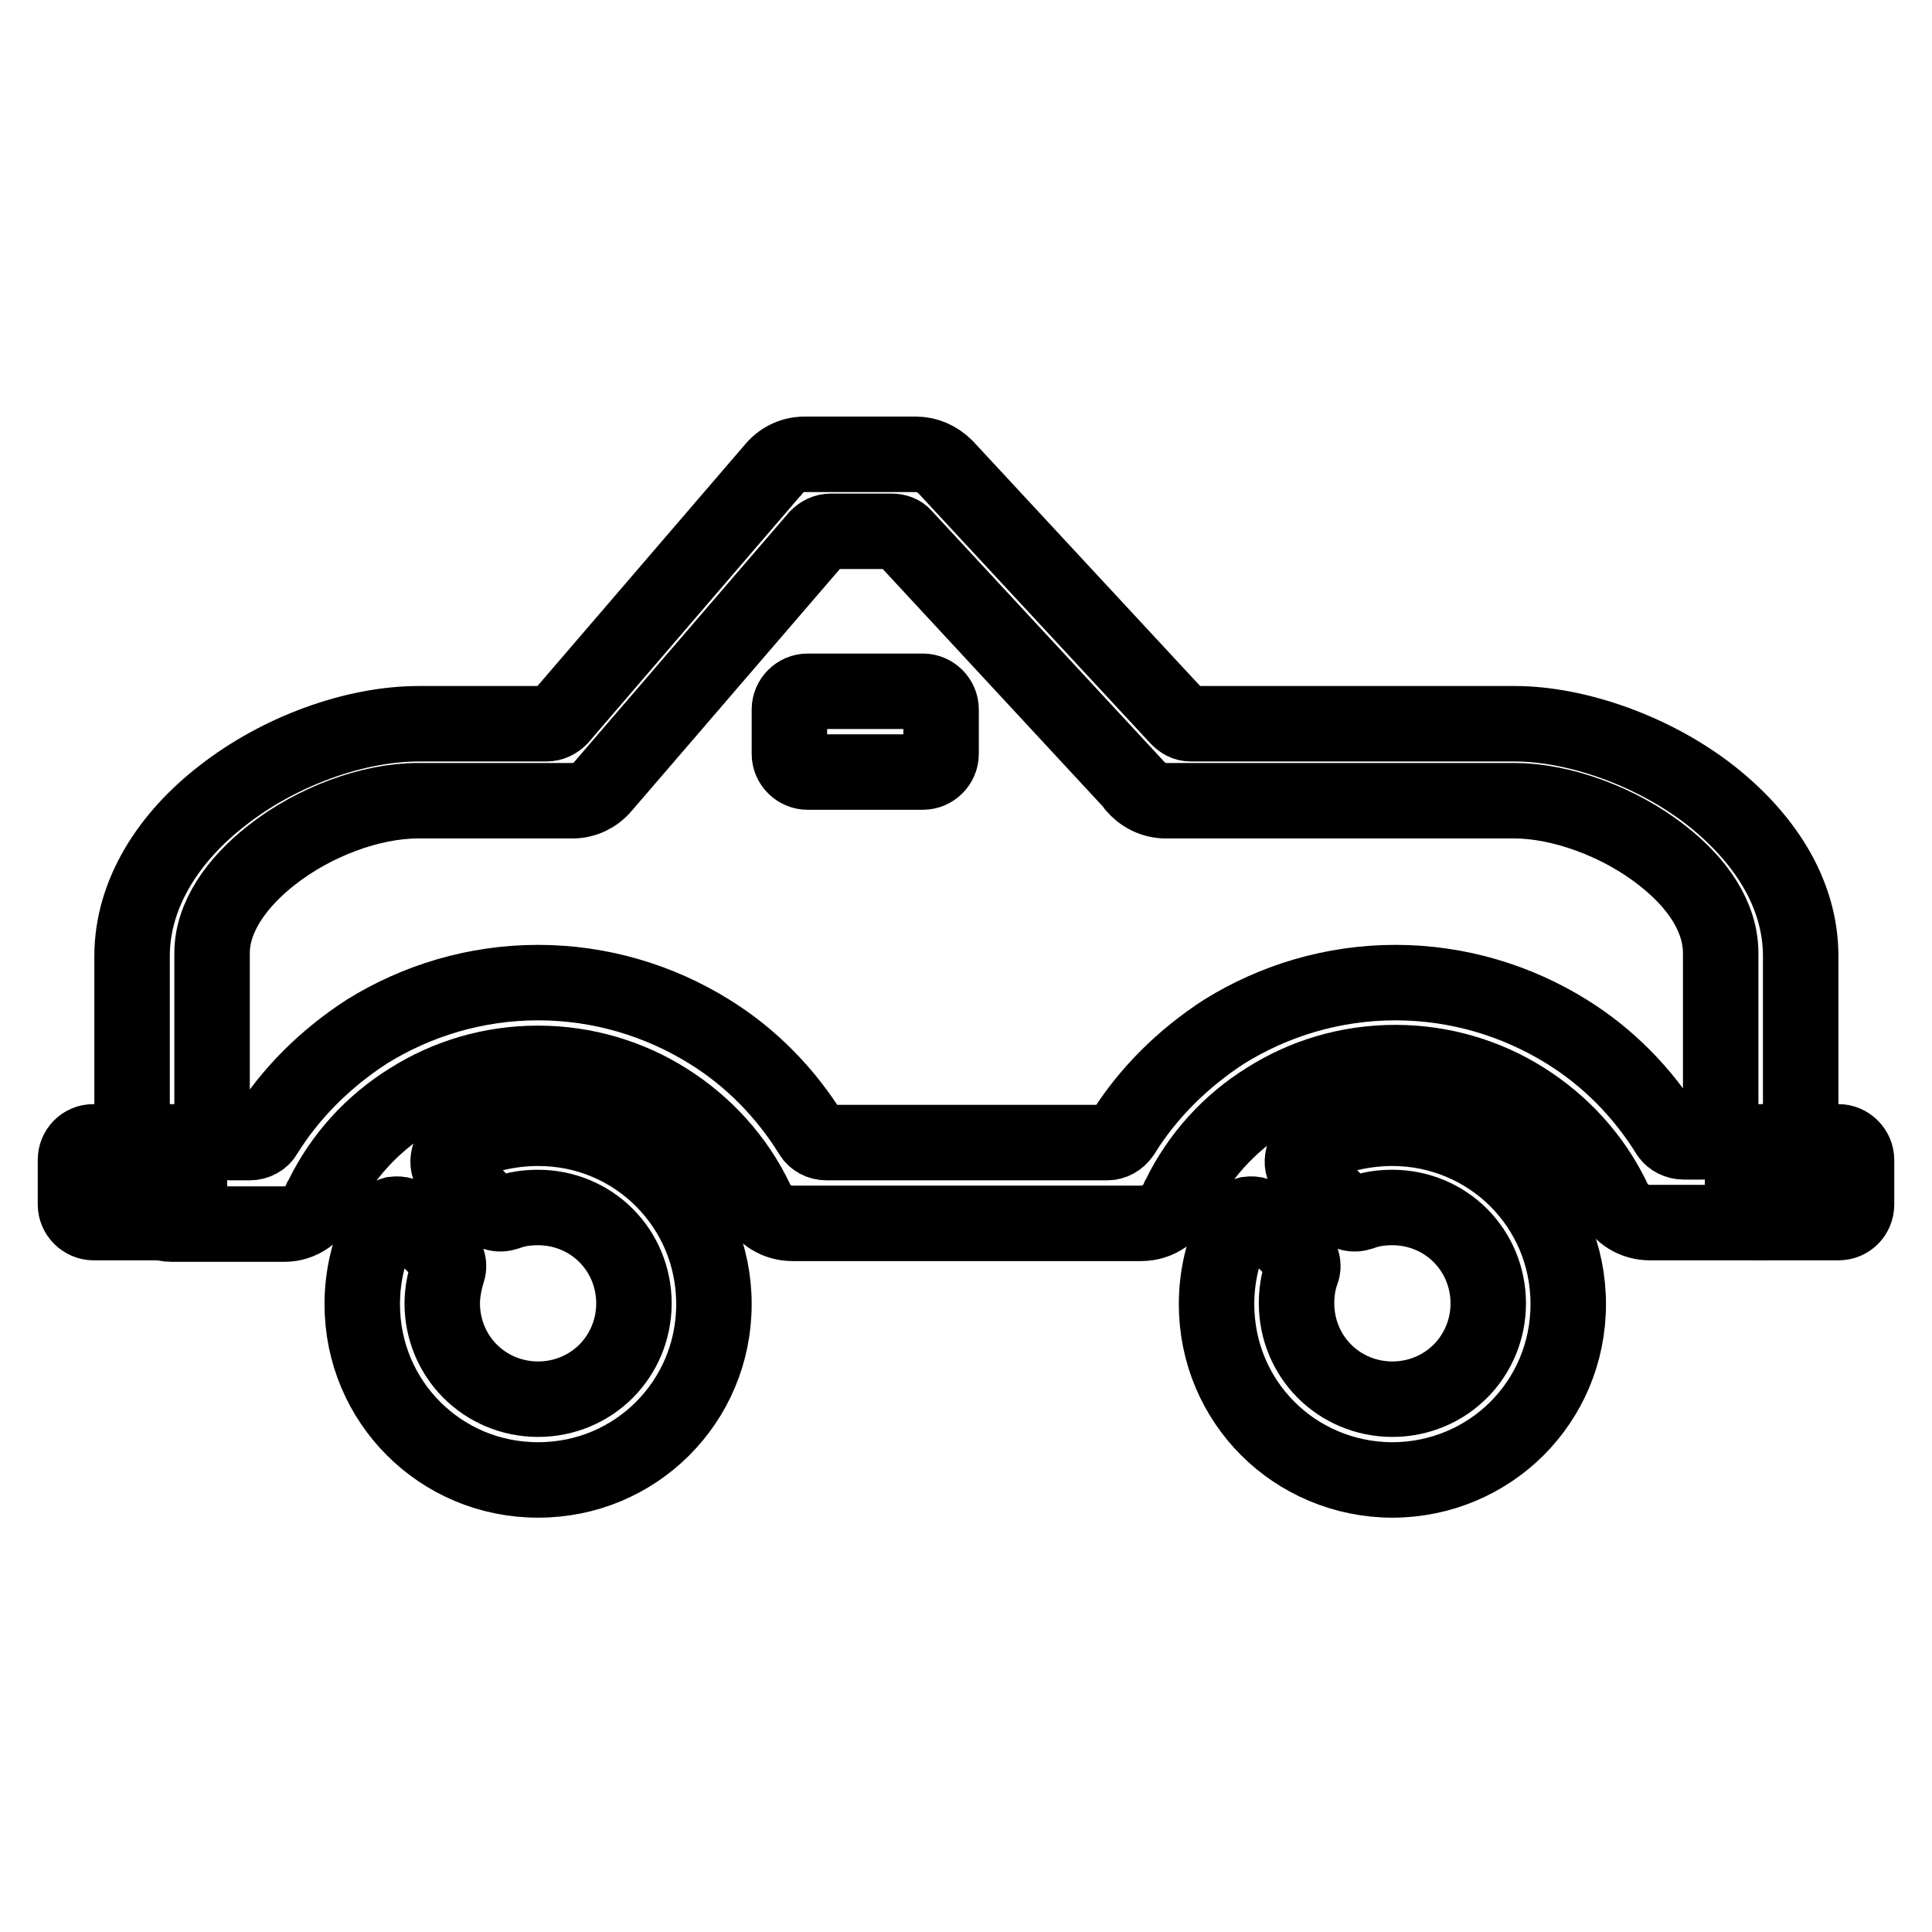
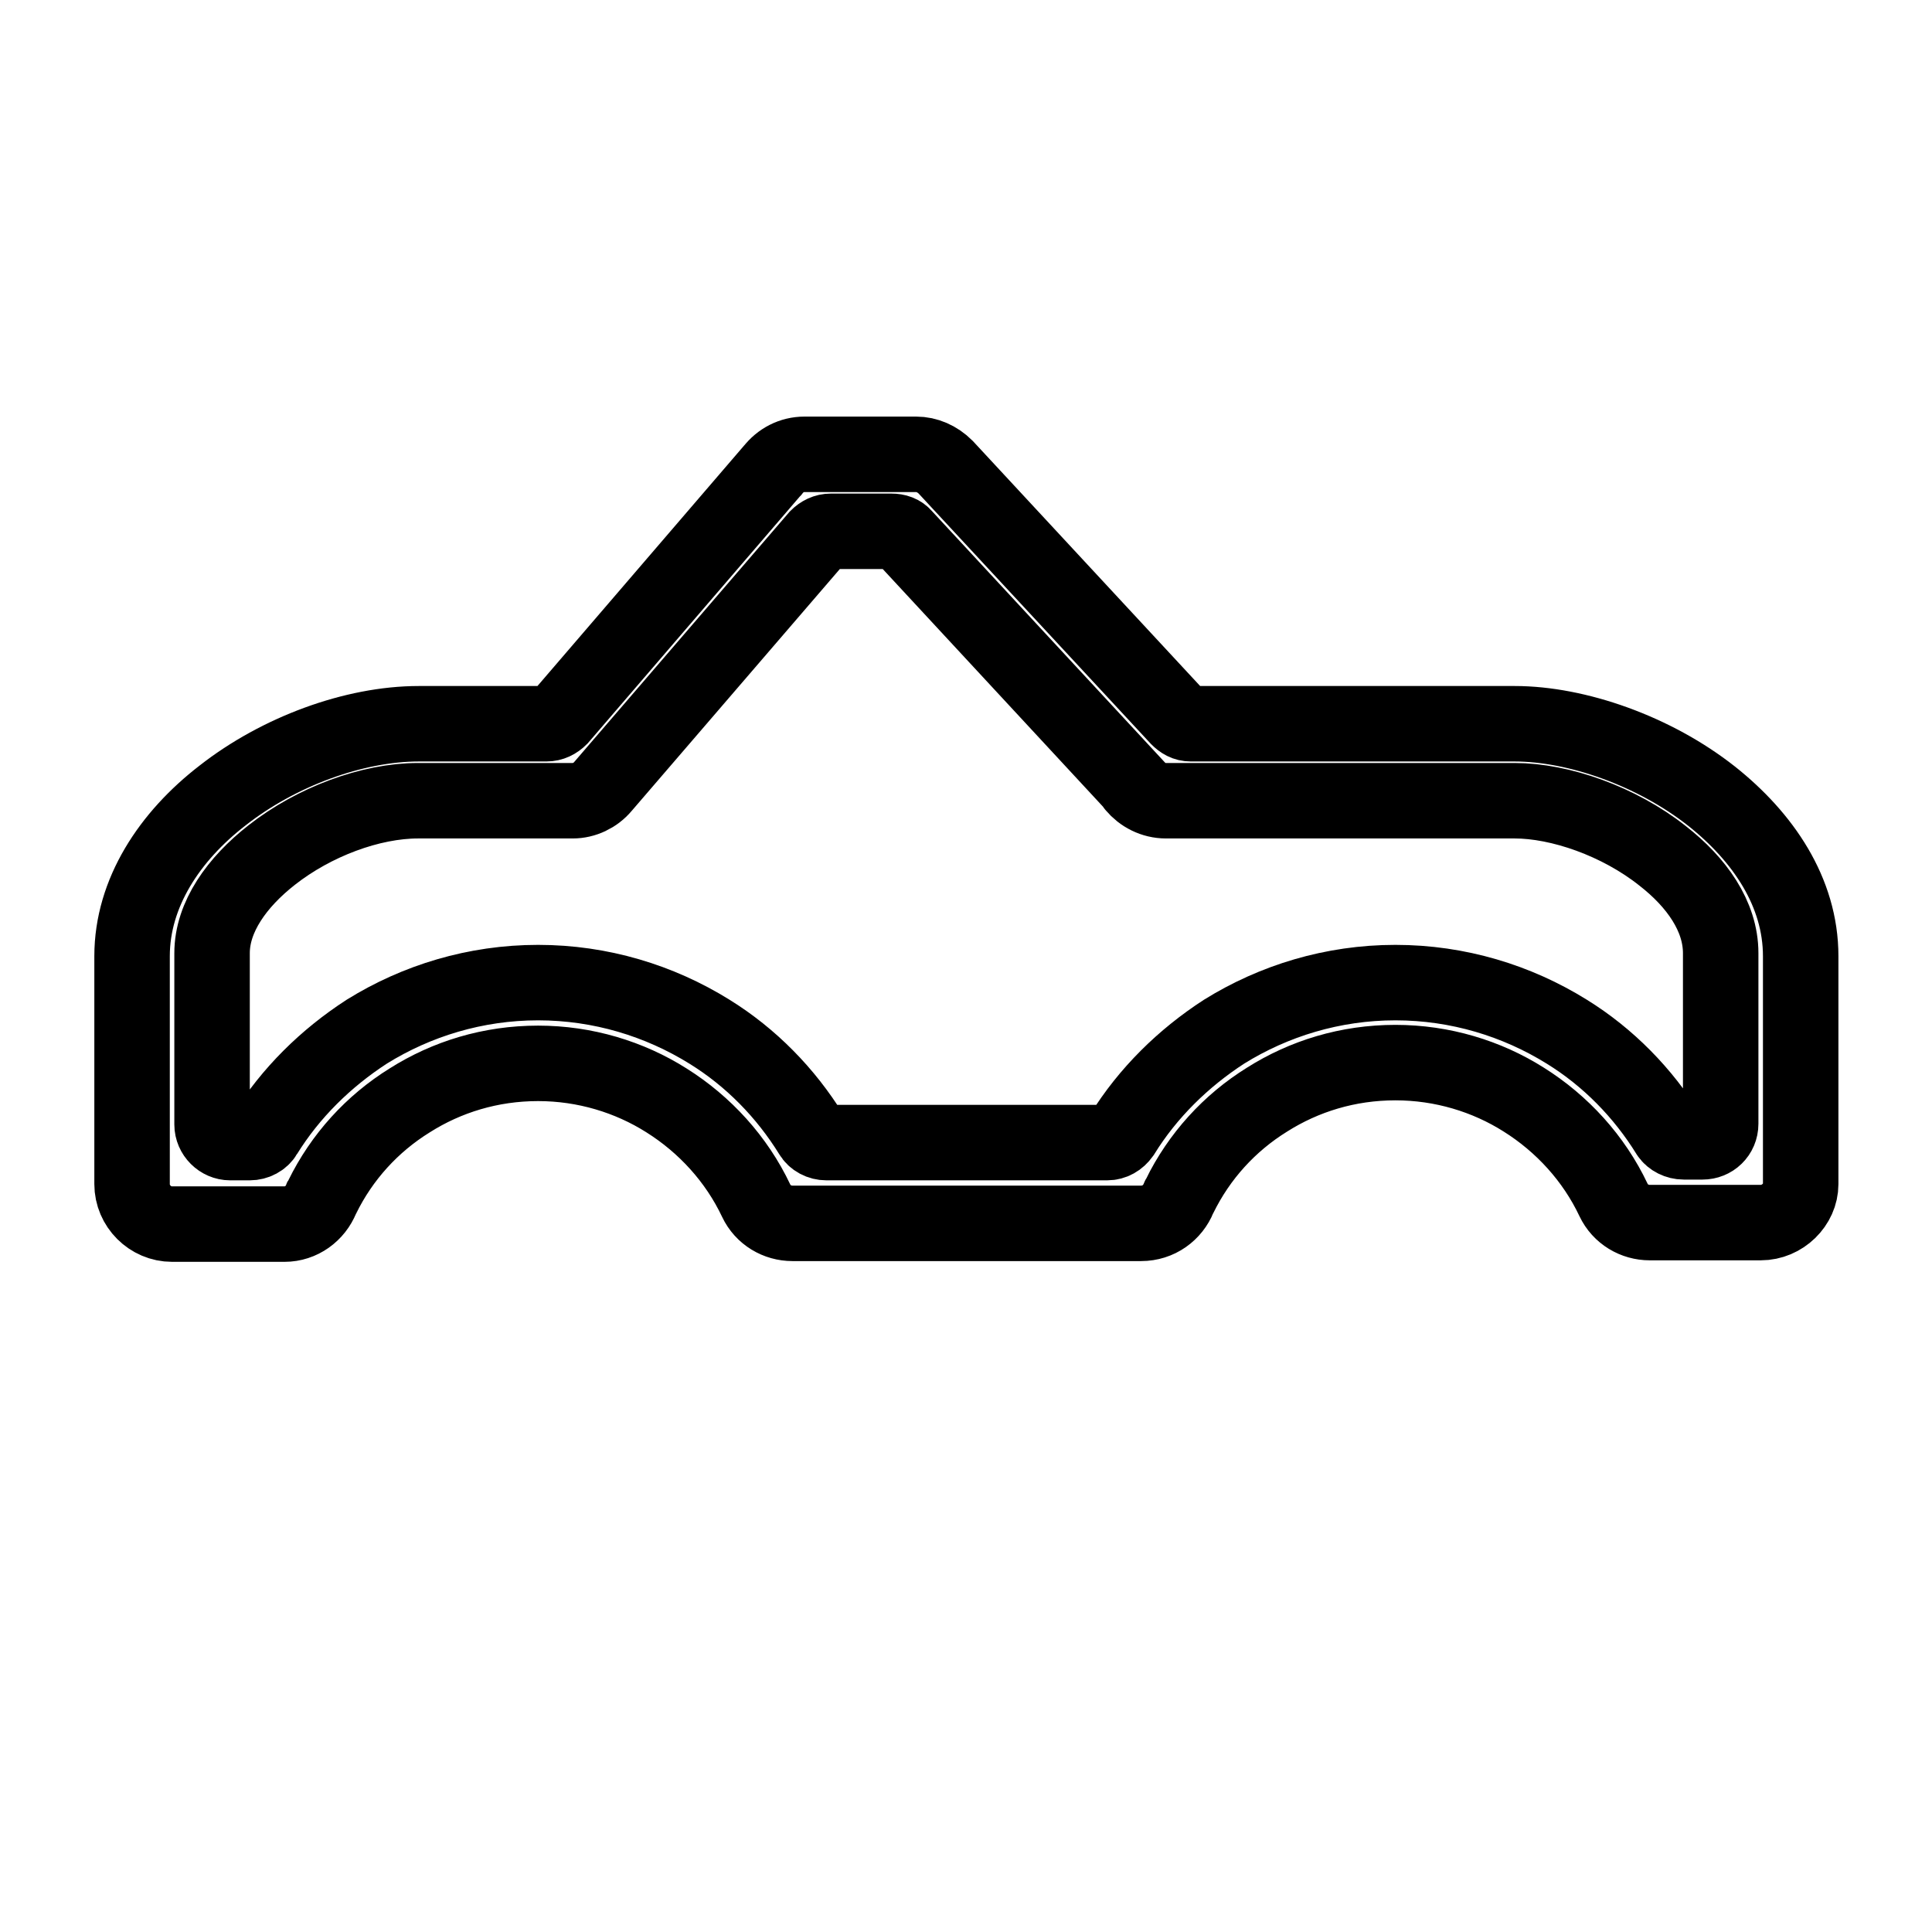
<svg xmlns="http://www.w3.org/2000/svg" version="1.1" x="0px" y="0px" viewBox="0 0 256 256" enable-background="new 0 0 256 256" xml:space="preserve">
  <g>
-     <path stroke-width="10" fill-opacity="0" stroke="#000000" d="M184.5,149.5c6.4,0,12.3,2.6,16.5,6.8c4.2,4.2,6.8,10,6.8,16.5c0,6.5-2.6,12.3-6.8,16.5 c-4.2,4.2-10.1,6.8-16.5,6.8c-6.4,0-12.3-2.6-16.5-6.8c-4.2-4.2-6.8-10-6.8-16.5c0-3.8,0.9-7.4,2.5-10.6c0.3-0.7,0.9-1.1,1.7-1.3 c0.8-0.1,1.5,0.1,2,0.7l4.5,4.5c0.7,0.7,0.9,1.6,0.6,2.4c-0.5,1.3-0.7,2.8-0.7,4.2c0,3.5,1.4,6.7,3.7,9c2.3,2.3,5.5,3.7,9,3.7 c3.5,0,6.7-1.4,9-3.7c2.3-2.3,3.7-5.5,3.7-9c0-3.5-1.4-6.7-3.7-9c-2.3-2.3-5.5-3.7-9-3.7c-1.5,0-2.9,0.2-4.2,0.7 c-0.9,0.3-1.8,0.1-2.5-0.6l-4.5-4.5c-0.6-0.6-0.8-1.3-0.7-2c0.1-0.8,0.6-1.4,1.3-1.8C177.1,150.4,180.7,149.5,184.5,149.5 L184.5,149.5z M71.3,149.5c6.5,0,12.3,2.6,16.5,6.8c4.2,4.2,6.8,10,6.8,16.5c0,6.5-2.6,12.3-6.8,16.5c-4.2,4.2-10,6.8-16.5,6.8 c-6.5,0-12.3-2.6-16.5-6.8c-4.2-4.2-6.8-10-6.8-16.5c0-3.8,0.9-7.4,2.5-10.6c0.3-0.7,1-1.1,1.7-1.3c0.8-0.1,1.5,0.1,2,0.7l4.5,4.5 c0.7,0.7,0.9,1.6,0.6,2.4c-0.4,1.3-0.7,2.8-0.7,4.2c0,3.5,1.4,6.7,3.7,9c2.3,2.3,5.5,3.7,9,3.7c3.5,0,6.7-1.4,9-3.7 c2.3-2.3,3.7-5.5,3.7-9c0-3.5-1.4-6.7-3.7-9c-2.3-2.3-5.5-3.7-9-3.7c-1.5,0-2.9,0.2-4.2,0.7c-0.9,0.3-1.8,0.1-2.5-0.6l-4.5-4.5 c-0.6-0.6-0.8-1.3-0.7-2c0.1-0.8,0.6-1.4,1.3-1.8C63.9,150.4,67.5,149.5,71.3,149.5z" />
    <path stroke-width="10" fill-opacity="0" stroke="#000000" d="M223.1,151.3h2.5c1.3,0,2.4-1,2.4-2.4v-22.6c0-4.9-3.2-9.4-7.7-12.9c-5.8-4.6-13.6-7.3-19.6-7.3h-46.2 c-1.7,0-3.2-0.8-4.2-2c-0.1-0.1-0.1-0.1-0.1-0.2l-30.4-32.8c-0.4-0.5-1-0.7-1.7-0.7h-8c-0.7,0-1.3,0.3-1.8,0.8l-28.4,33 c-1,1.2-2.5,1.9-4,1.9v0H55.4c-6.3,0-13.8,2.8-19.4,7.2c-4.6,3.6-7.9,8.2-7.9,13V149c0,1.3,1.1,2.4,2.4,2.4h2.6 c0.8,0,1.6-0.4,2-1.1c3.4-5.5,8.1-10.1,13.5-13.6c6.6-4.1,14.4-6.5,22.7-6.5c8.3,0,16.1,2.4,22.7,6.5c5.5,3.4,10.1,8.1,13.5,13.6 c0.4,0.7,1.2,1.1,2,1.1h37.2c0.8,0,1.5-0.4,2-1.1c3.4-5.5,8.1-10.1,13.5-13.6c6.6-4.1,14.4-6.5,22.7-6.5c8.3,0,16.1,2.4,22.7,6.5 c5.5,3.4,10.1,8.1,13.5,13.6C221.5,150.9,222.3,151.3,223.1,151.3z M233.3,162h-14.7v0c-2,0-3.9-1.1-4.8-3 c-2.6-5.5-6.8-10.1-11.9-13.3c-4.9-3.1-10.8-4.9-17-4.9c-6.3,0-12.1,1.8-17,4.9c-5,3.1-9,7.5-11.6,12.8c0,0.1-0.1,0.1-0.1,0.2 c-0.8,2-2.7,3.4-5,3.4H105v0c-2,0-3.9-1.1-4.8-3c-2.6-5.5-6.8-10.1-11.9-13.3c-4.9-3.1-10.8-4.9-17-4.9c-6.3,0-12.1,1.8-17,4.9 c-5,3.1-9,7.5-11.6,12.8c-0.1,0.1-0.1,0.1-0.1,0.2c-0.8,2-2.7,3.4-4.9,3.4H22.8c-2.9,0-5.3-2.4-5.3-5.3v-30.2c0-8.4,5-15.9,12-21.3 c7.4-5.8,17.4-9.5,26-9.5h16.9c0.7,0,1.3-0.3,1.8-0.8l28.1-32.7c0,0,0.1-0.1,0.1-0.1c1-1.3,2.5-2.1,4.2-2.1h14.8v0 c1.4,0,2.8,0.6,3.9,1.7l30.8,33.2c0.5,0.5,1,0.8,1.7,0.8h42.9c8.2,0,18.5,3.6,26.1,9.6c6.8,5.4,11.8,12.7,11.8,21.2v30.2 C238.6,159.6,236.2,162,233.3,162L233.3,162z" />
-     <path stroke-width="10" fill-opacity="0" stroke="#000000" d="M22.7,162H12.4c-1.3,0-2.4-1.1-2.4-2.4v-5.9c0-1.3,1-2.4,2.4-2.4h10.3c1.3,0,2.4,1.1,2.4,2.4v5.9 C25.1,160.9,24,162,22.7,162z M243.6,162h-10.3c-1.3,0-2.4-1.1-2.4-2.4v-5.9c0-1.3,1.1-2.4,2.4-2.4h10.3c1.3,0,2.4,1.1,2.4,2.4v5.9 C246,160.9,245,162,243.6,162z M122.3,102.3H107c-1.3,0-2.4-1.1-2.4-2.4V94c0-1.3,1.1-2.4,2.4-2.4h15.3c1.3,0,2.4,1.1,2.4,2.4v5.9 C124.7,101.2,123.6,102.3,122.3,102.3z" />
  </g>
</svg>